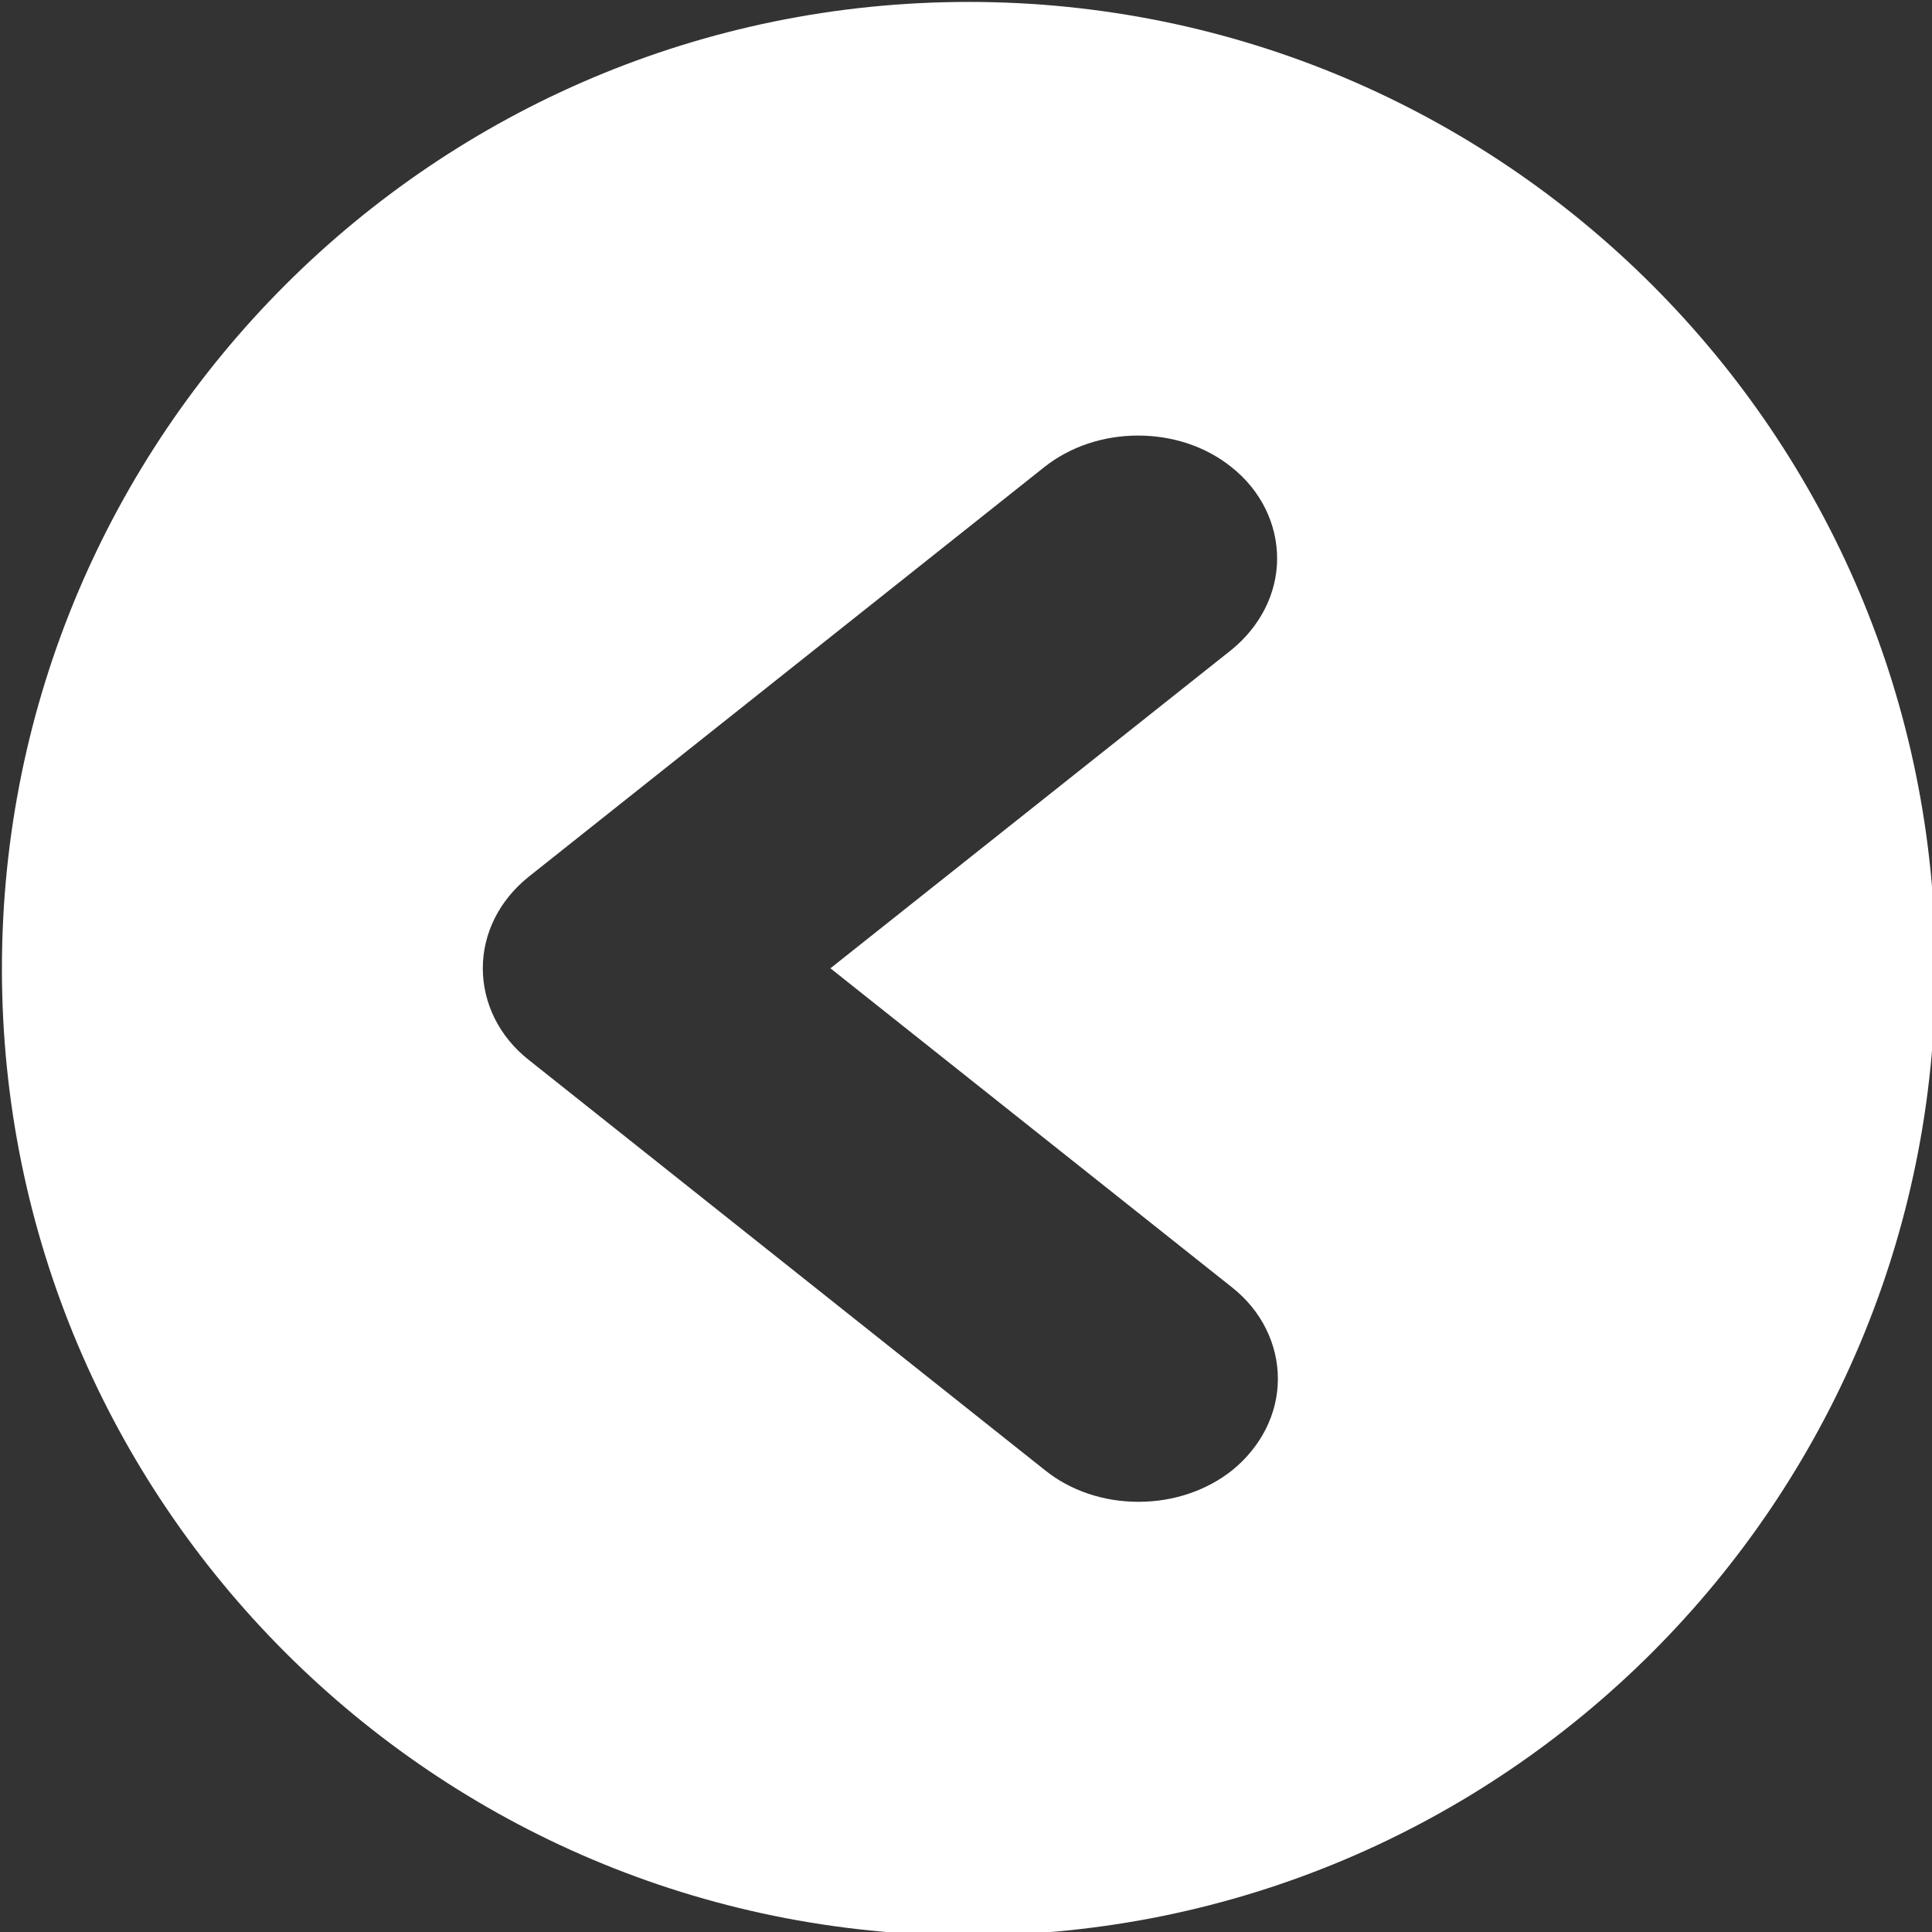
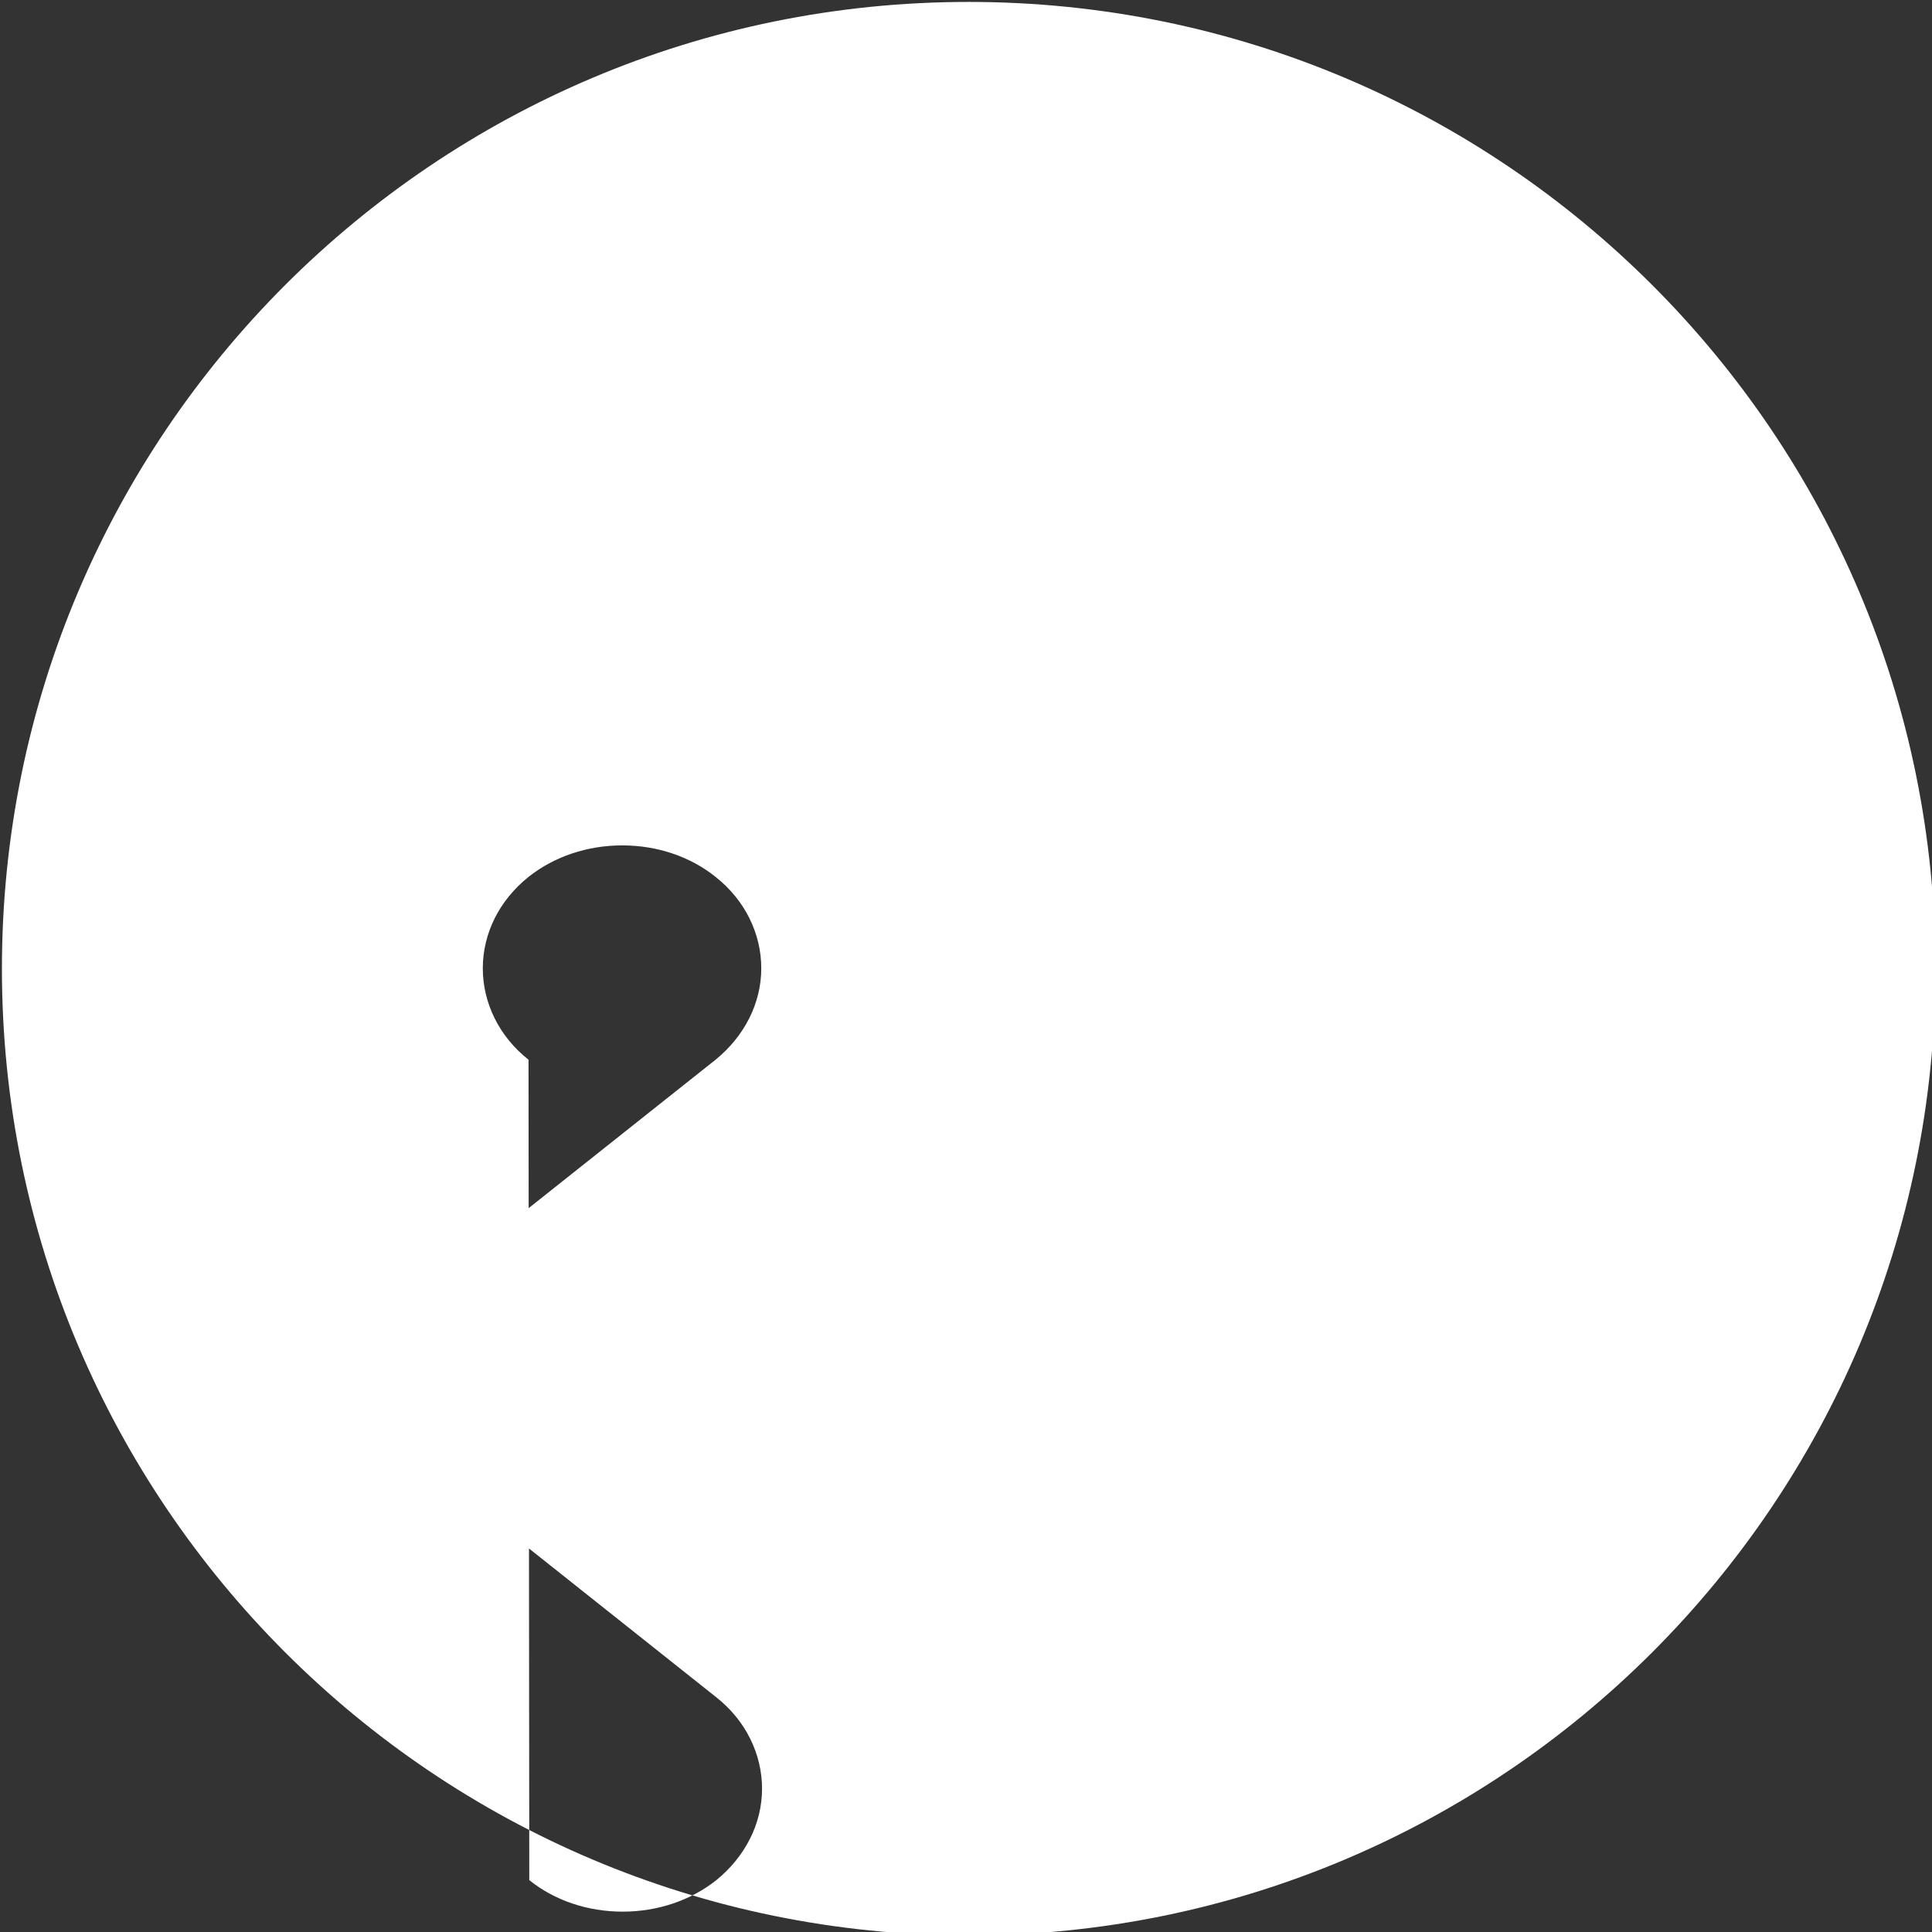
<svg xmlns="http://www.w3.org/2000/svg" version="1.1" id="Capa_1" x="0px" y="0px" viewBox="54.5 144.5 503 503" enable-background="new 54.5 144.5 503 503" xml:space="preserve">
  <rect x="54.5" y="144.5" width="503" height="503" fill="#333333" stroke="none" />
-   <path fill="#FFFFFF" d="M306.7,648.4c139,0,251.7-112.7,251.7-251.7S445.7,145,306.7,145S55,257.7,55,396.7S167.7,648.4,306.7,648.4  z M192.1,372.8l134.3-106.7c6.7-5.3,15.3-8.2,24.4-8.2s17.7,2.9,24.3,8.2c7.6,6,11.9,14.7,11.9,23.8s-4.4,17.7-11.9,23.8  l-104.4,82.9l104.6,83.1c7.6,6,11.9,14.7,11.9,23.8s-4.4,17.7-11.9,23.8c-6.7,5.3-15.3,8.2-24.4,8.2s-17.7-2.9-24.3-8.2L192.1,420.4  c-7.6-6-11.9-14.7-11.9-23.8C180.2,387.5,184.5,378.9,192.1,372.8L192.1,372.8z" />
+   <path fill="#FFFFFF" d="M306.7,648.4c139,0,251.7-112.7,251.7-251.7S445.7,145,306.7,145S55,257.7,55,396.7S167.7,648.4,306.7,648.4  z M192.1,372.8c6.7-5.3,15.3-8.2,24.4-8.2s17.7,2.9,24.3,8.2c7.6,6,11.9,14.7,11.9,23.8s-4.4,17.7-11.9,23.8  l-104.4,82.9l104.6,83.1c7.6,6,11.9,14.7,11.9,23.8s-4.4,17.7-11.9,23.8c-6.7,5.3-15.3,8.2-24.4,8.2s-17.7-2.9-24.3-8.2L192.1,420.4  c-7.6-6-11.9-14.7-11.9-23.8C180.2,387.5,184.5,378.9,192.1,372.8L192.1,372.8z" />
</svg>